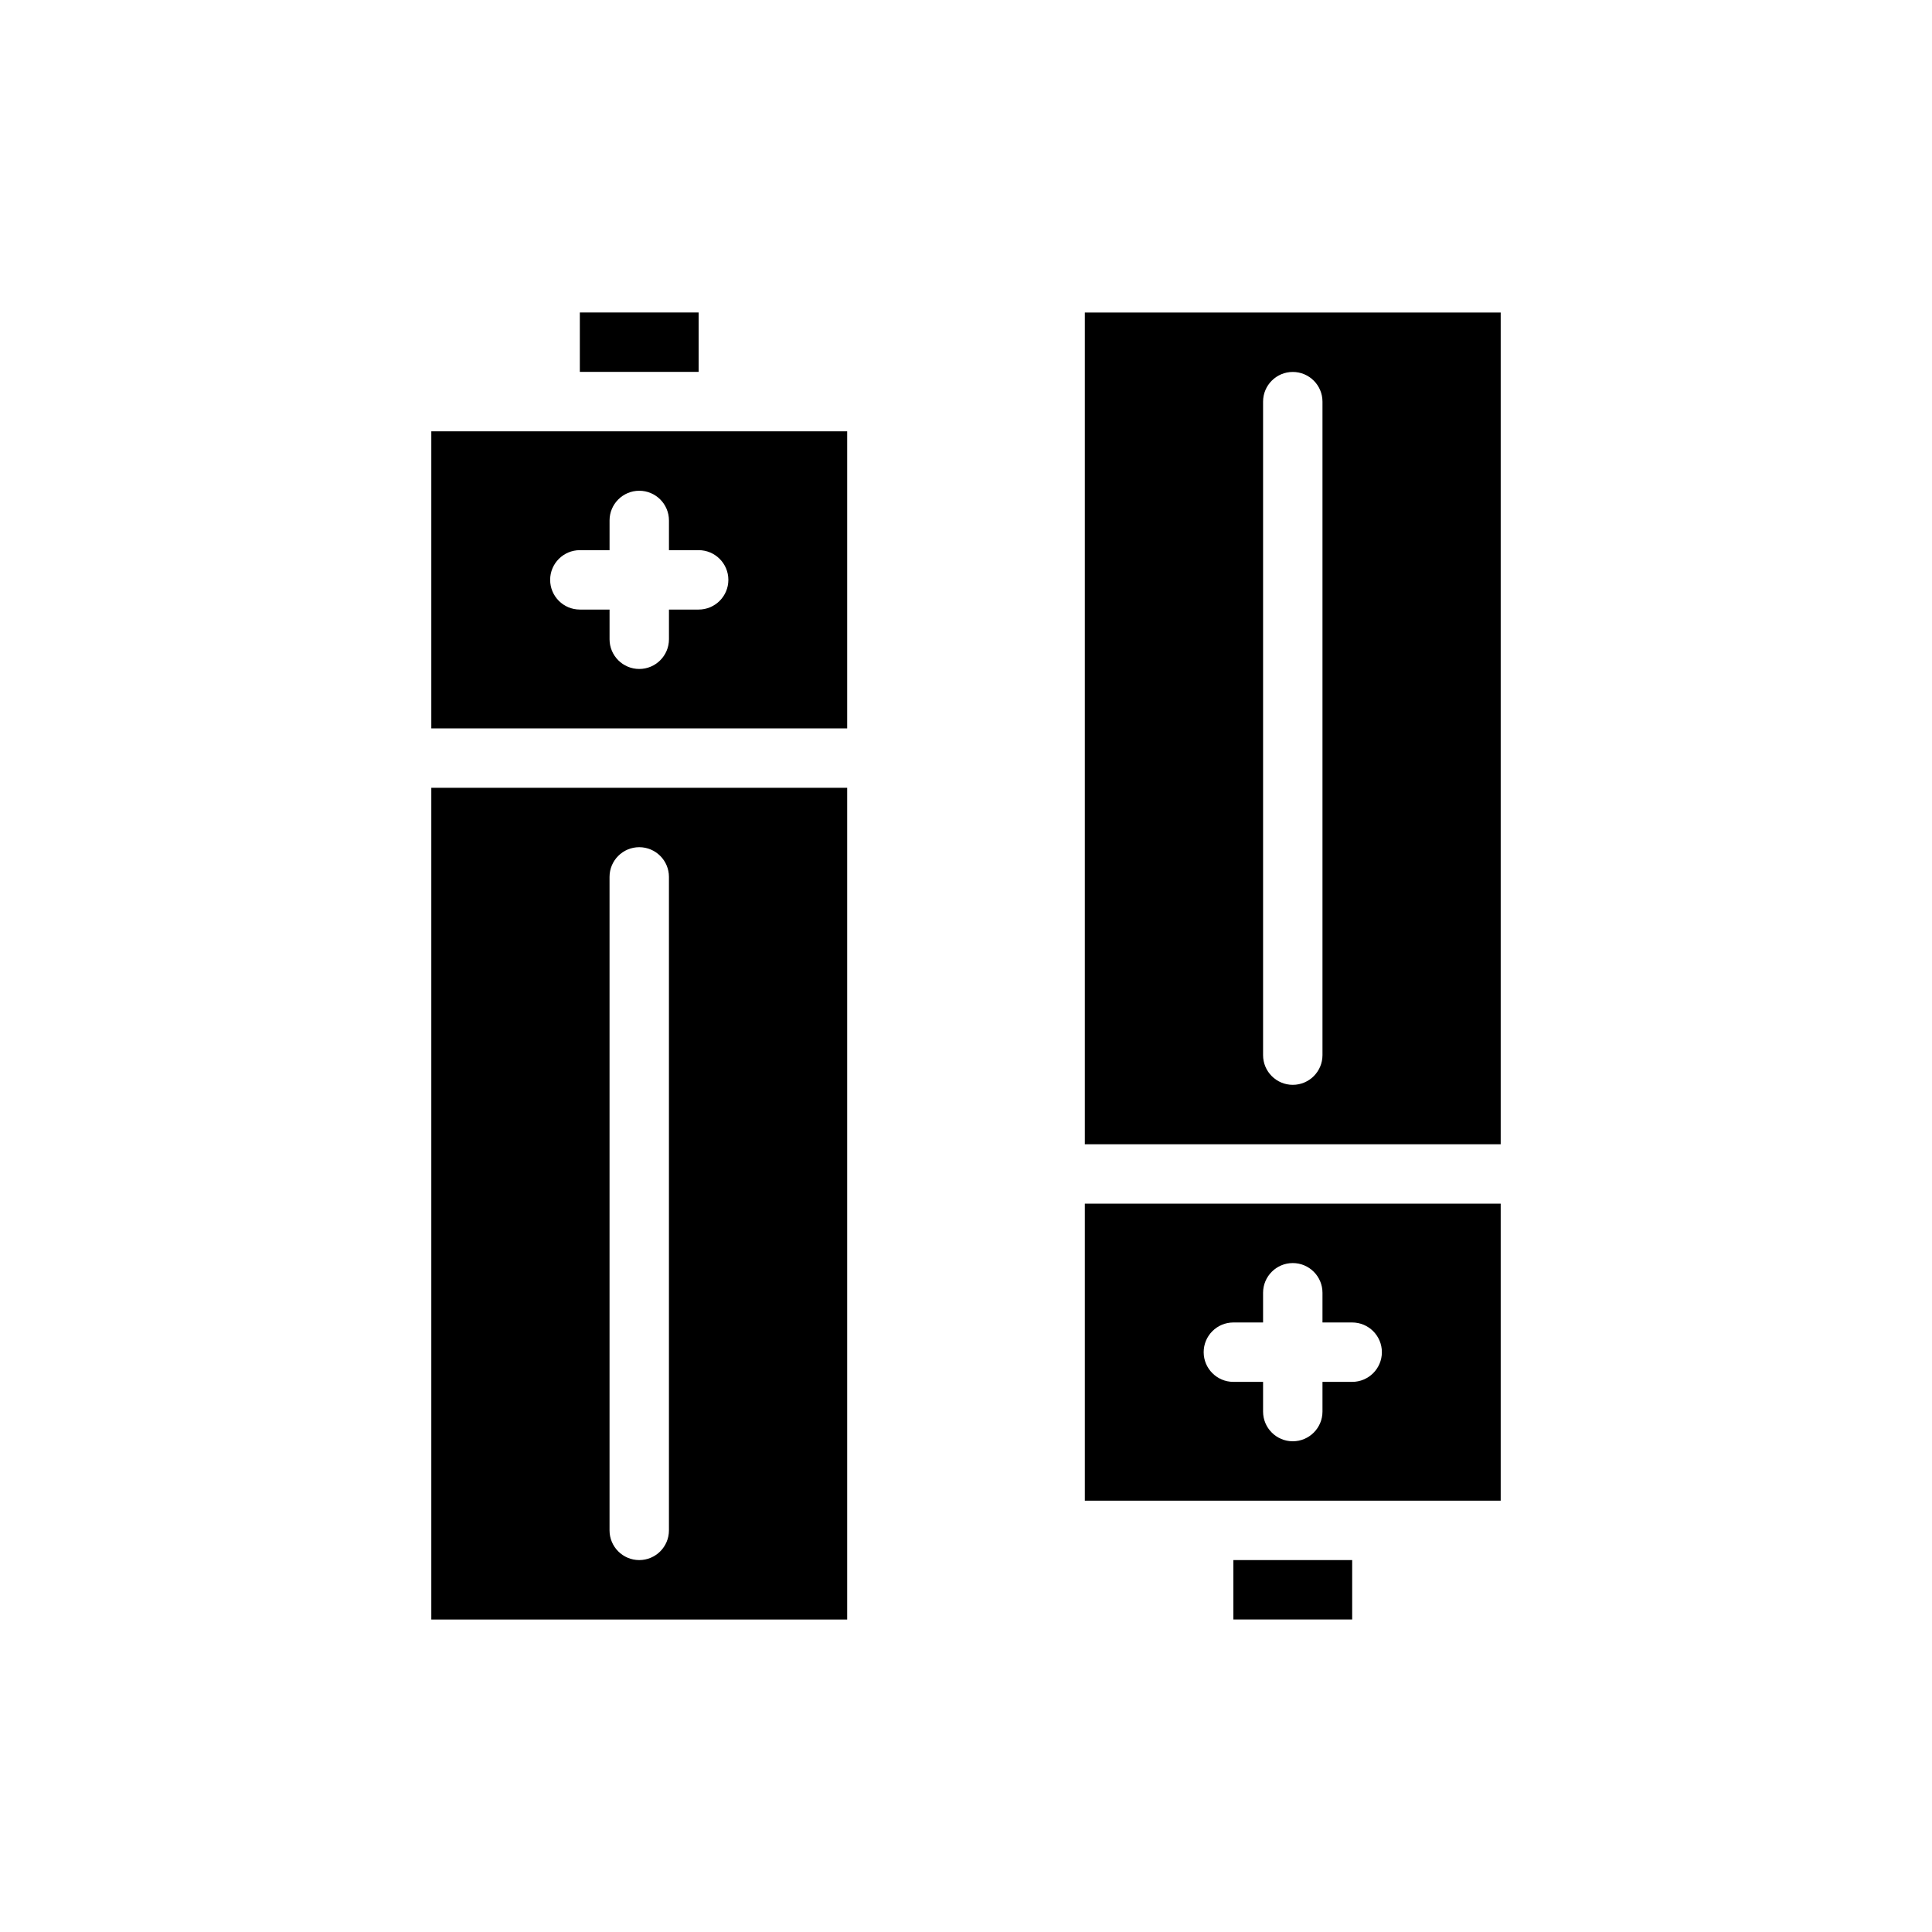
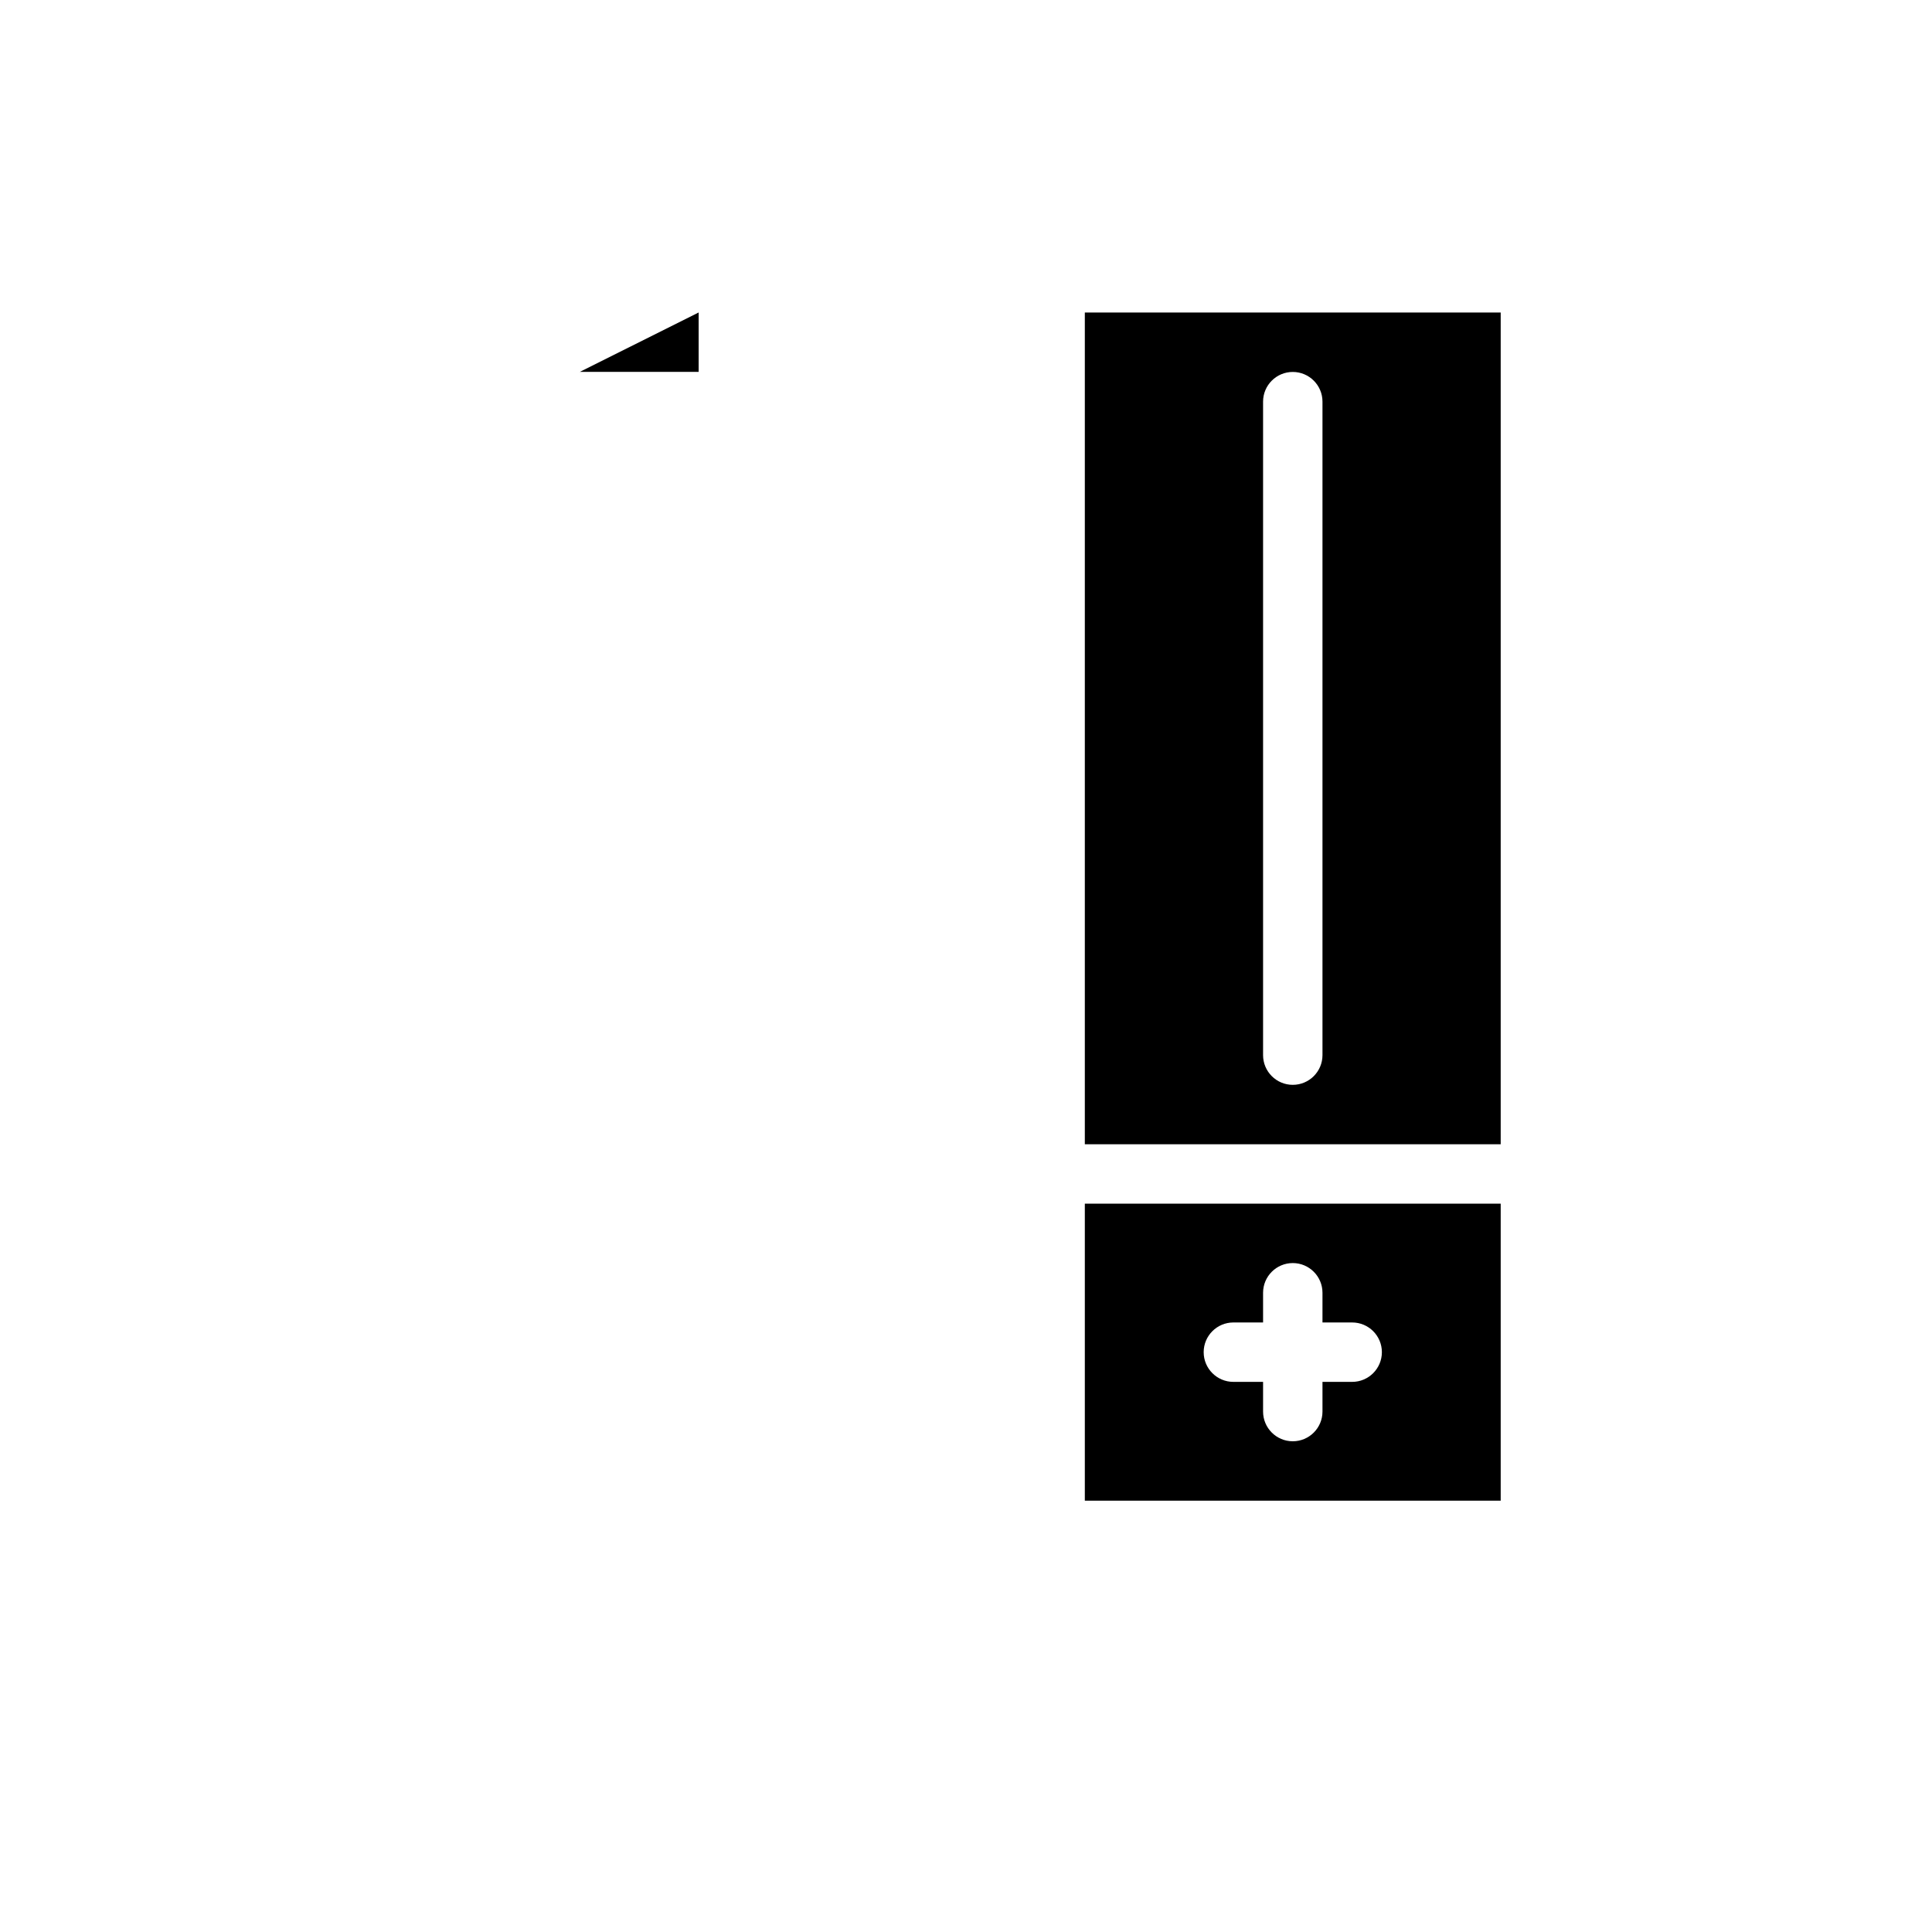
<svg xmlns="http://www.w3.org/2000/svg" fill="#000000" width="800px" height="800px" version="1.1" viewBox="144 144 512 512">
  <g fill-rule="evenodd">
-     <path d="m329.15 226.81v15.742h-31.488v-15.742z" />
-     <path d="m502.34 573.18h-31.488v-15.742h31.488z" />
-     <path d="m368.51 352.77v220.42h-110.21v-220.42zm-62.977 23.617v173.18c0 4.344 3.527 7.871 7.871 7.871s7.871-3.527 7.871-7.871v-173.18c0-4.344-3.527-7.871-7.871-7.871s-7.871 3.527-7.871 7.871zm62.977-39.359h-110.21v-78.719h110.21zm-47.23-47.23v-7.871c0-4.344-3.527-7.871-7.871-7.871s-7.871 3.527-7.871 7.871v7.871h-7.871c-4.344 0-7.871 3.527-7.871 7.871s3.527 7.871 7.871 7.871h7.871v7.871c0 4.344 3.527 7.871 7.871 7.871s7.871-3.527 7.871-7.871v-7.871h7.871c4.344 0 7.871-3.527 7.871-7.871s-3.527-7.871-7.871-7.871z" />
+     <path d="m329.15 226.81v15.742h-31.488z" />
    <path d="m541.7 462.98v78.719h-110.21v-78.719zm-47.23 31.488v-7.871c0-4.344-3.527-7.871-7.871-7.871s-7.871 3.527-7.871 7.871v7.871h-7.871c-4.344 0-7.871 3.527-7.871 7.871s3.527 7.871 7.871 7.871h7.871v7.871c0 4.344 3.527 7.871 7.871 7.871s7.871-3.527 7.871-7.871v-7.871h7.871c4.344 0 7.871-3.527 7.871-7.871s-3.527-7.871-7.871-7.871zm47.23-47.23h-110.21v-220.42h110.21zm-47.23-23.617v-173.18c0-4.344-3.527-7.871-7.871-7.871s-7.871 3.527-7.871 7.871v173.18c0 4.344 3.527 7.871 7.871 7.871s7.871-3.527 7.871-7.871z" />
  </g>
</svg>